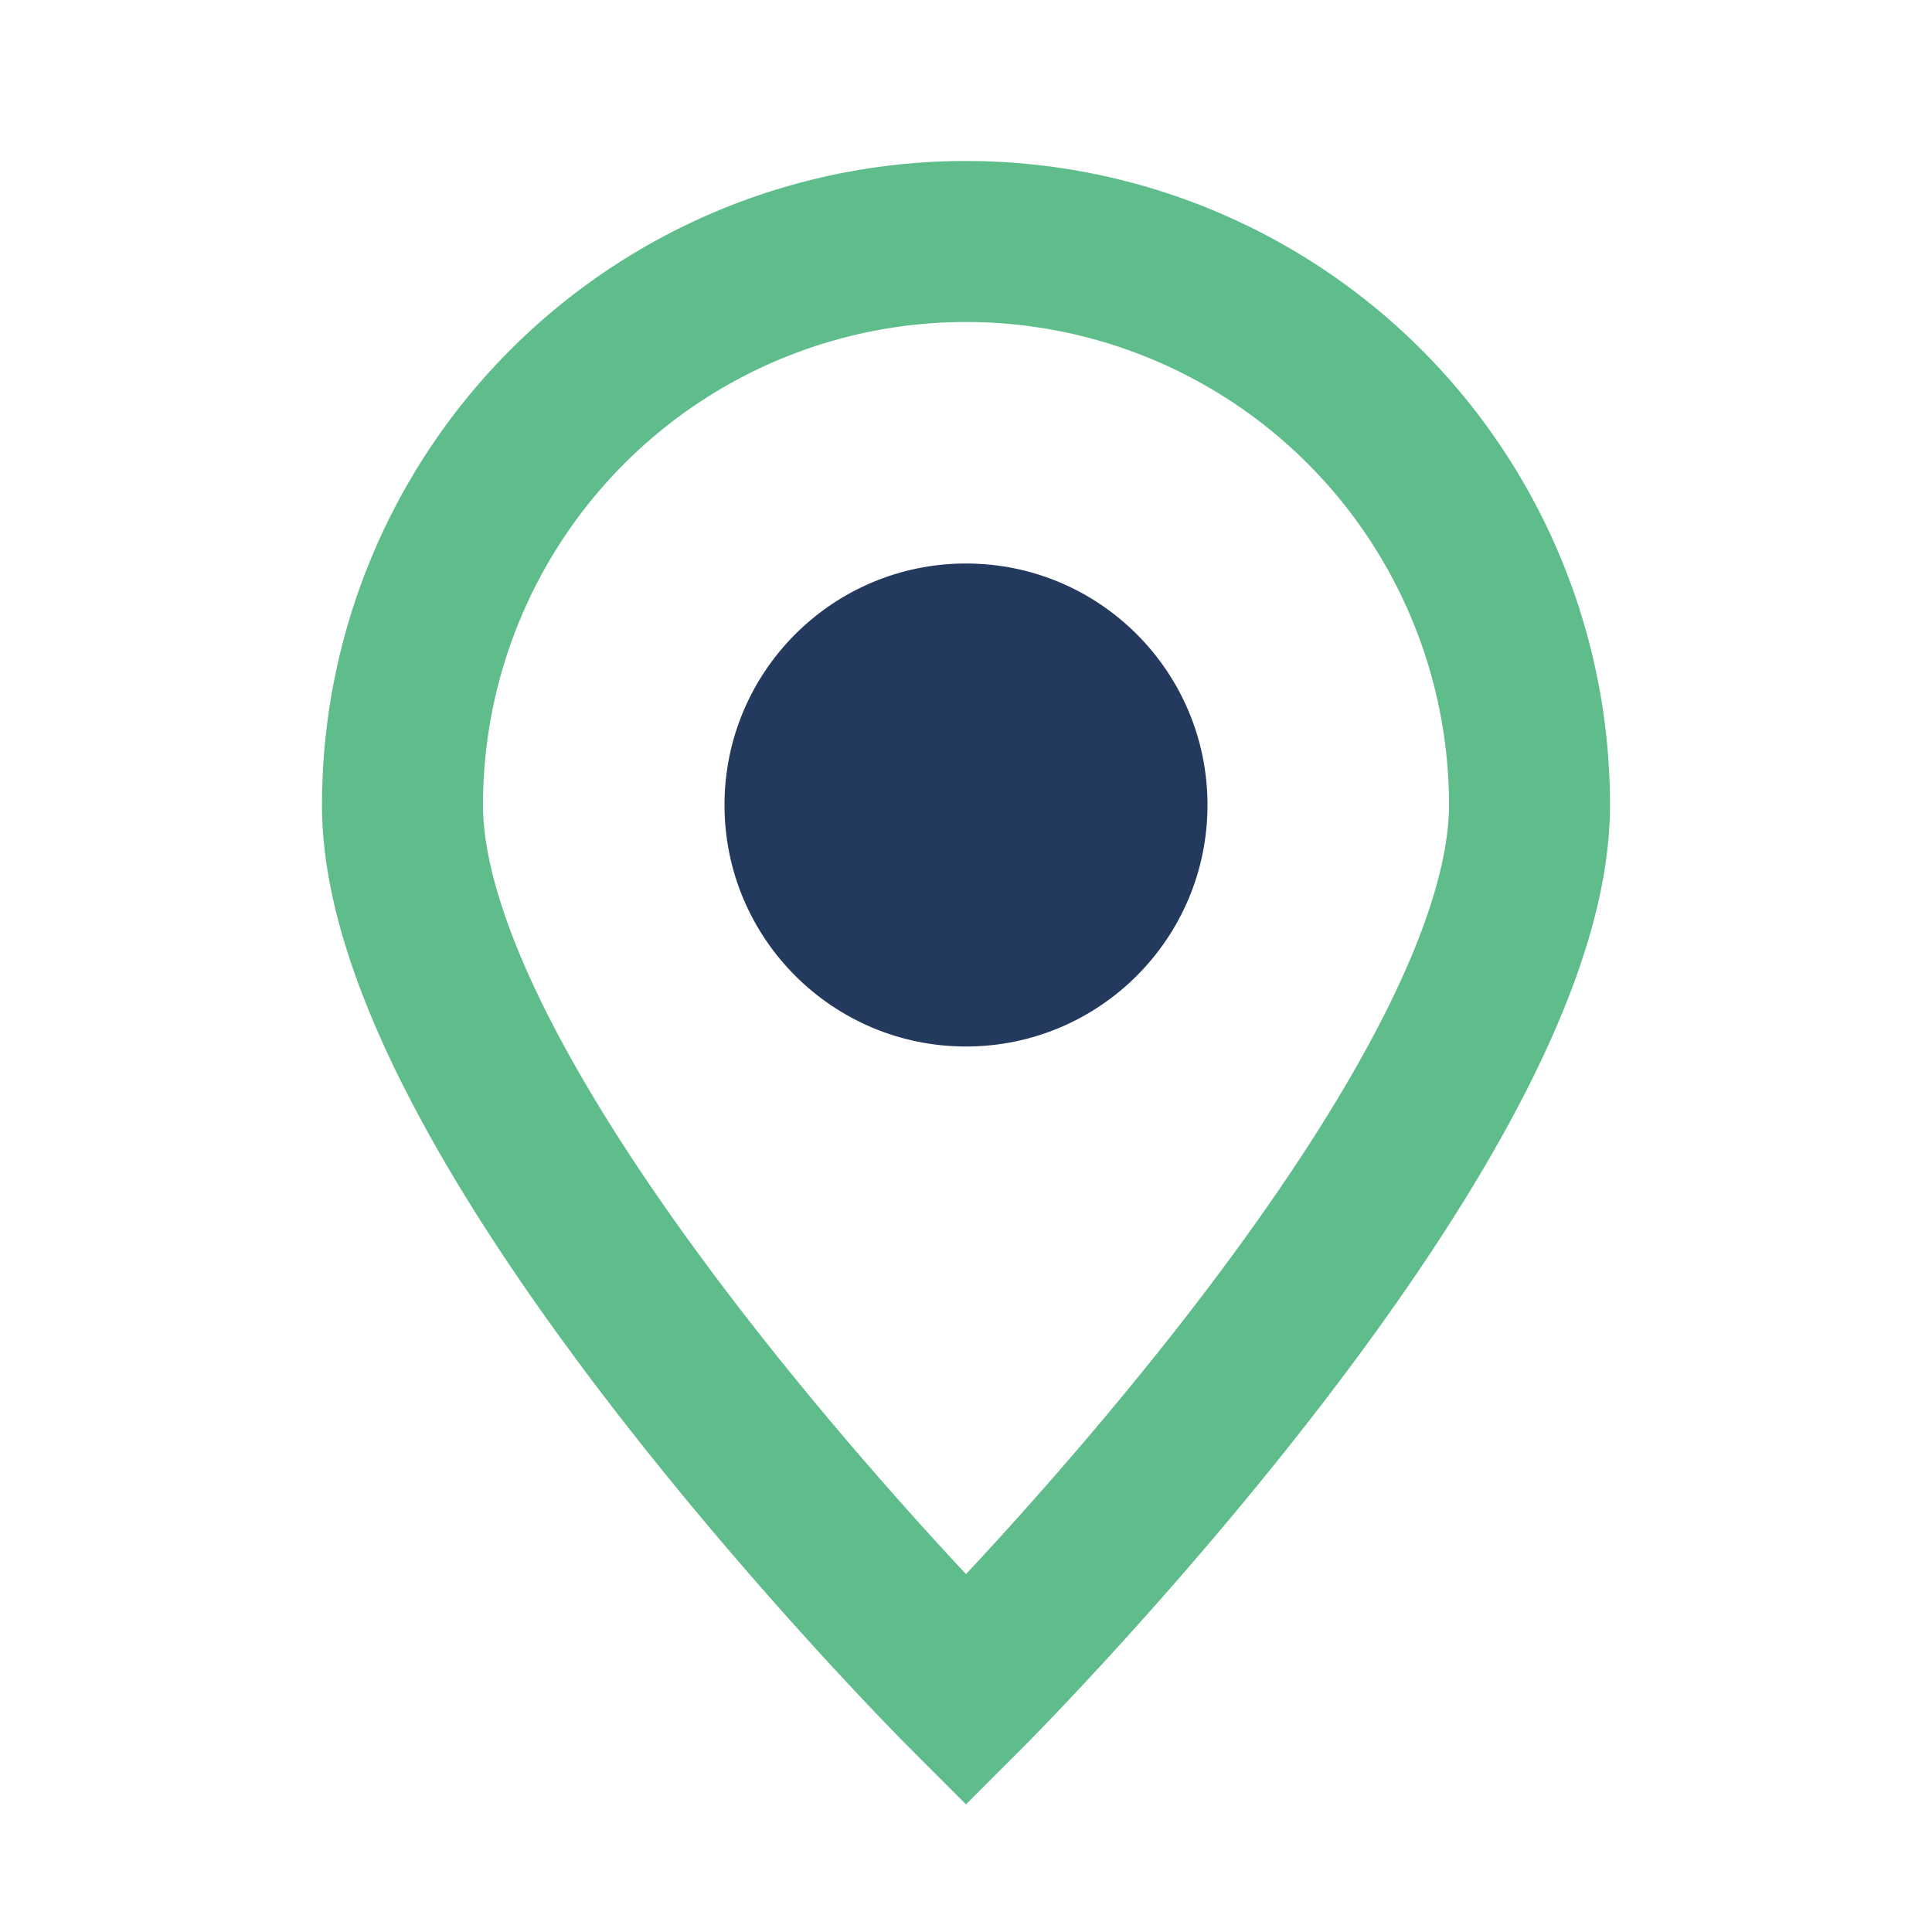
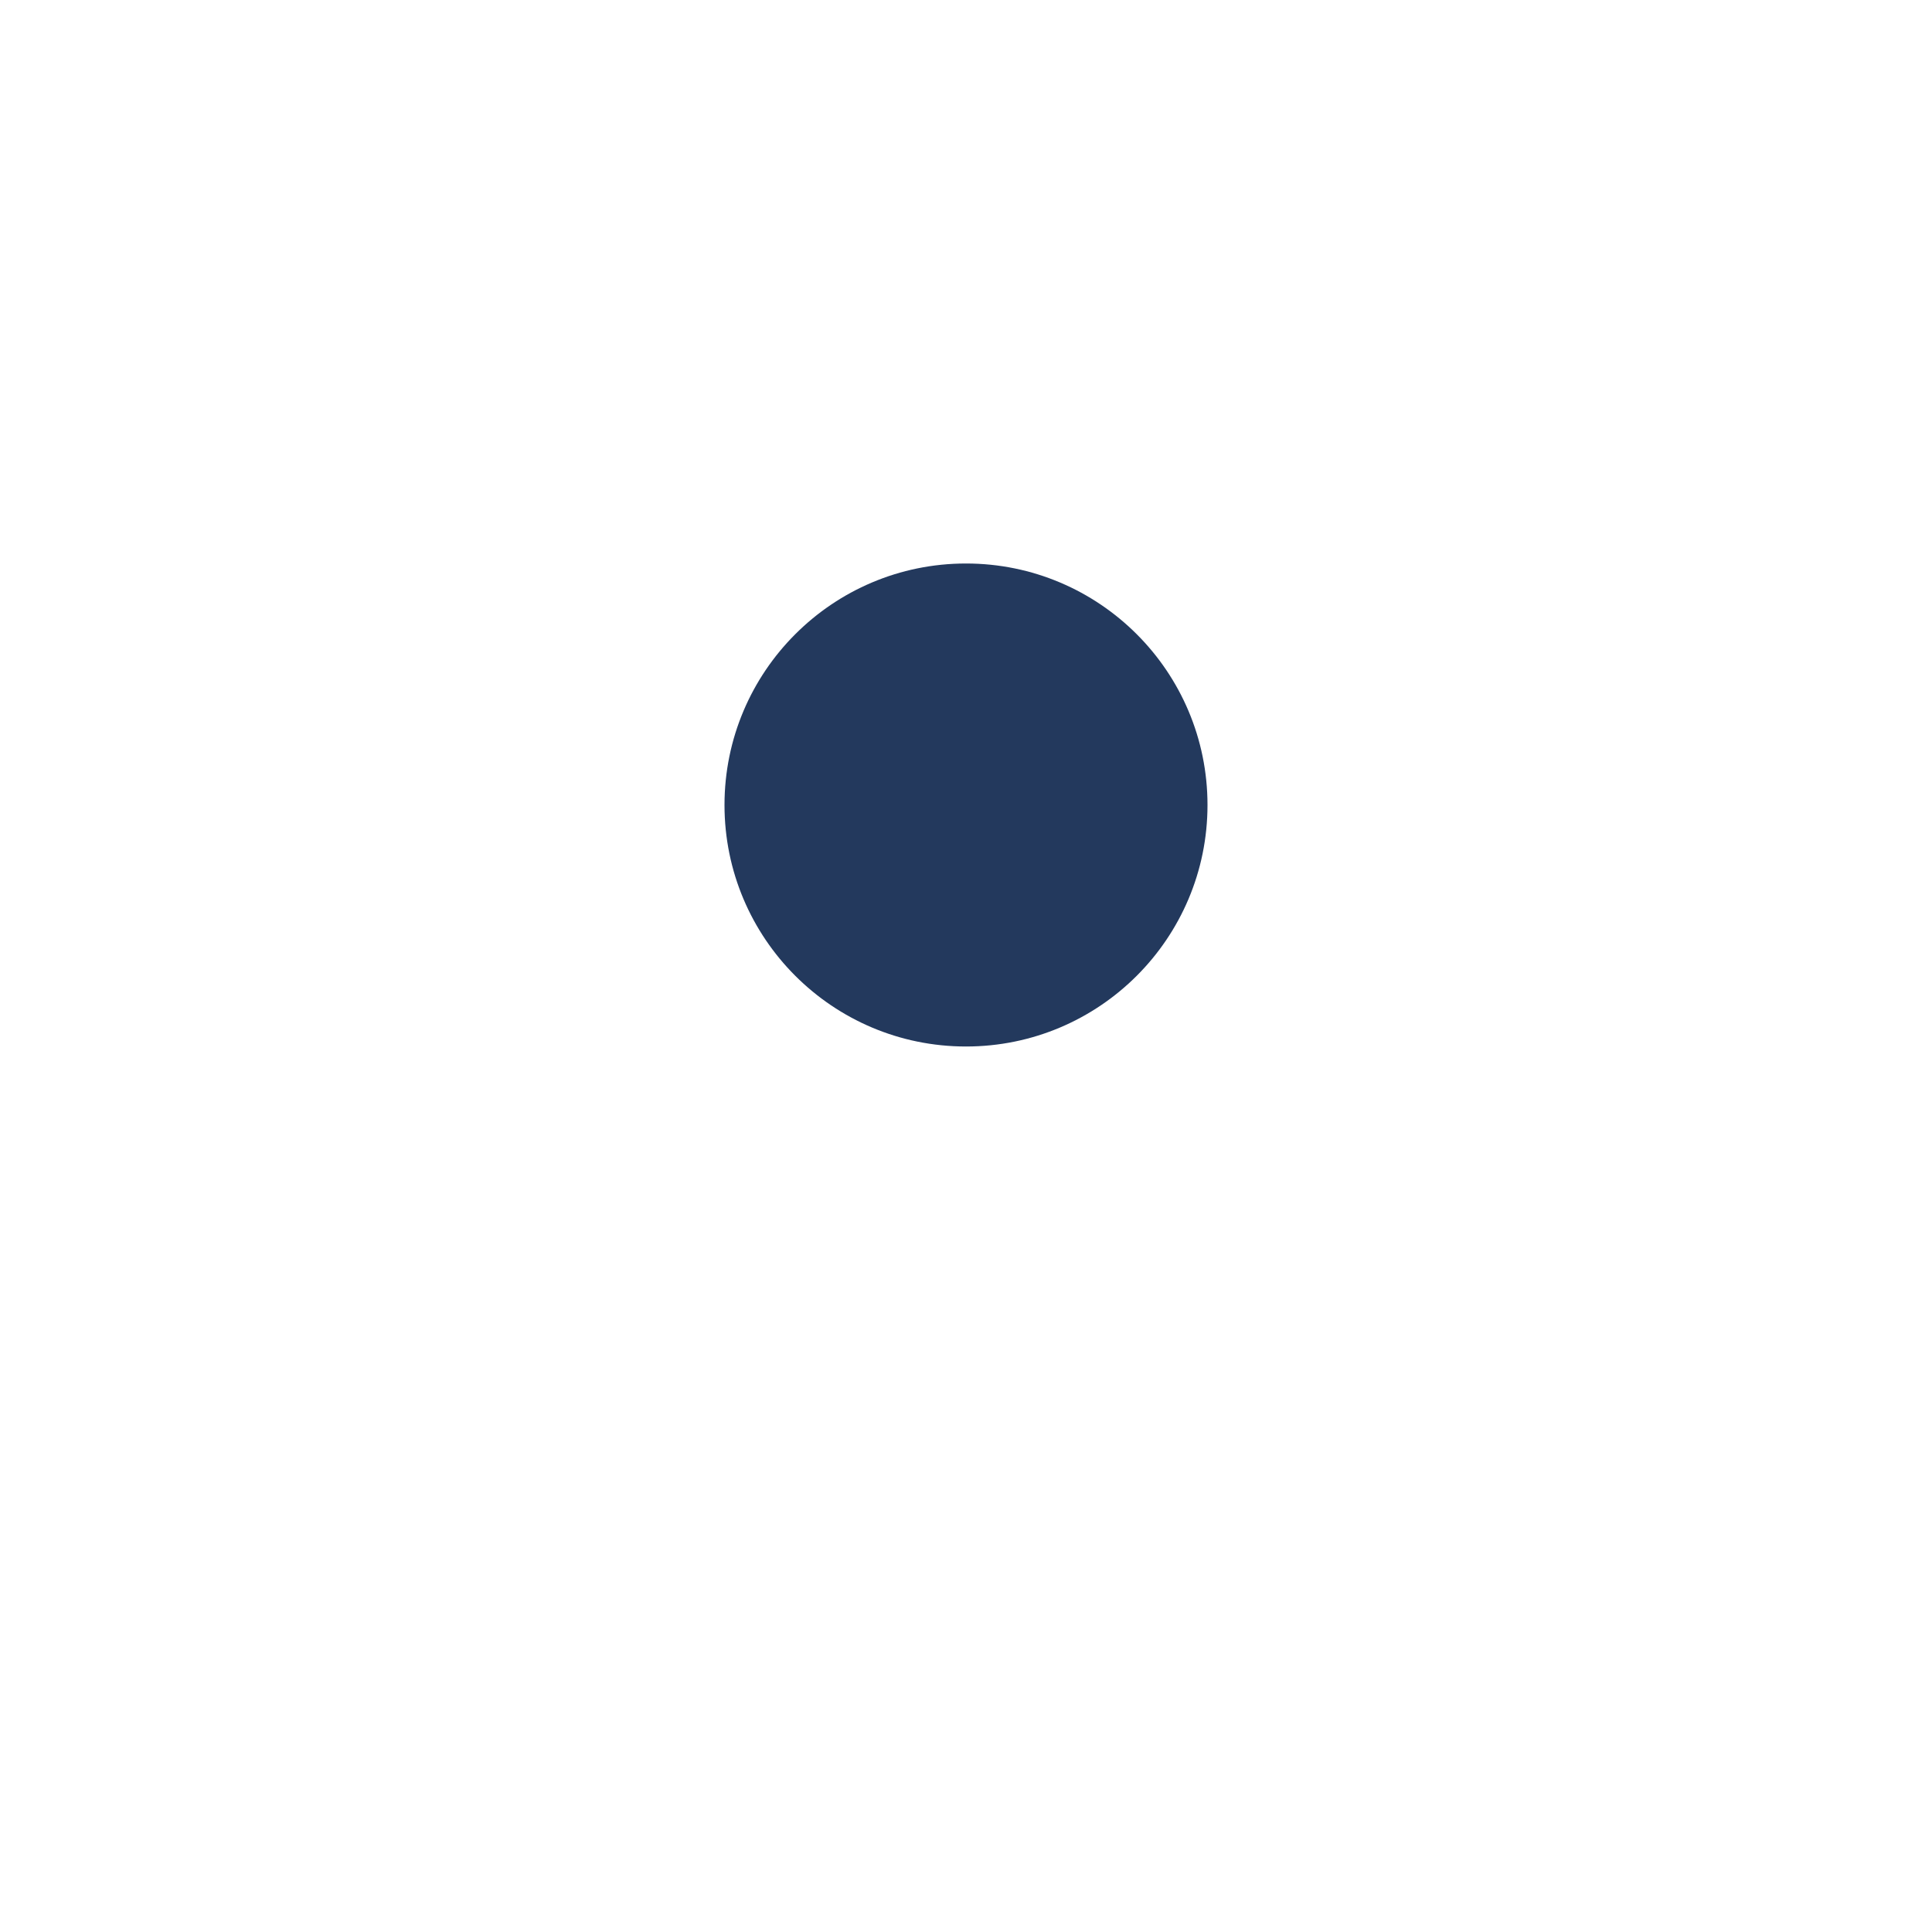
<svg xmlns="http://www.w3.org/2000/svg" width="24" height="24" viewBox="0 0 24 24">
-   <path d="M12 21s7-7 7-11a7 7 0 1 0 -14 0c0 4 7 11 7 11z" fill="none" stroke="#5ebd8a" stroke-width="2" />
  <circle cx="12" cy="10" r="3" fill="#23395d" />
</svg>